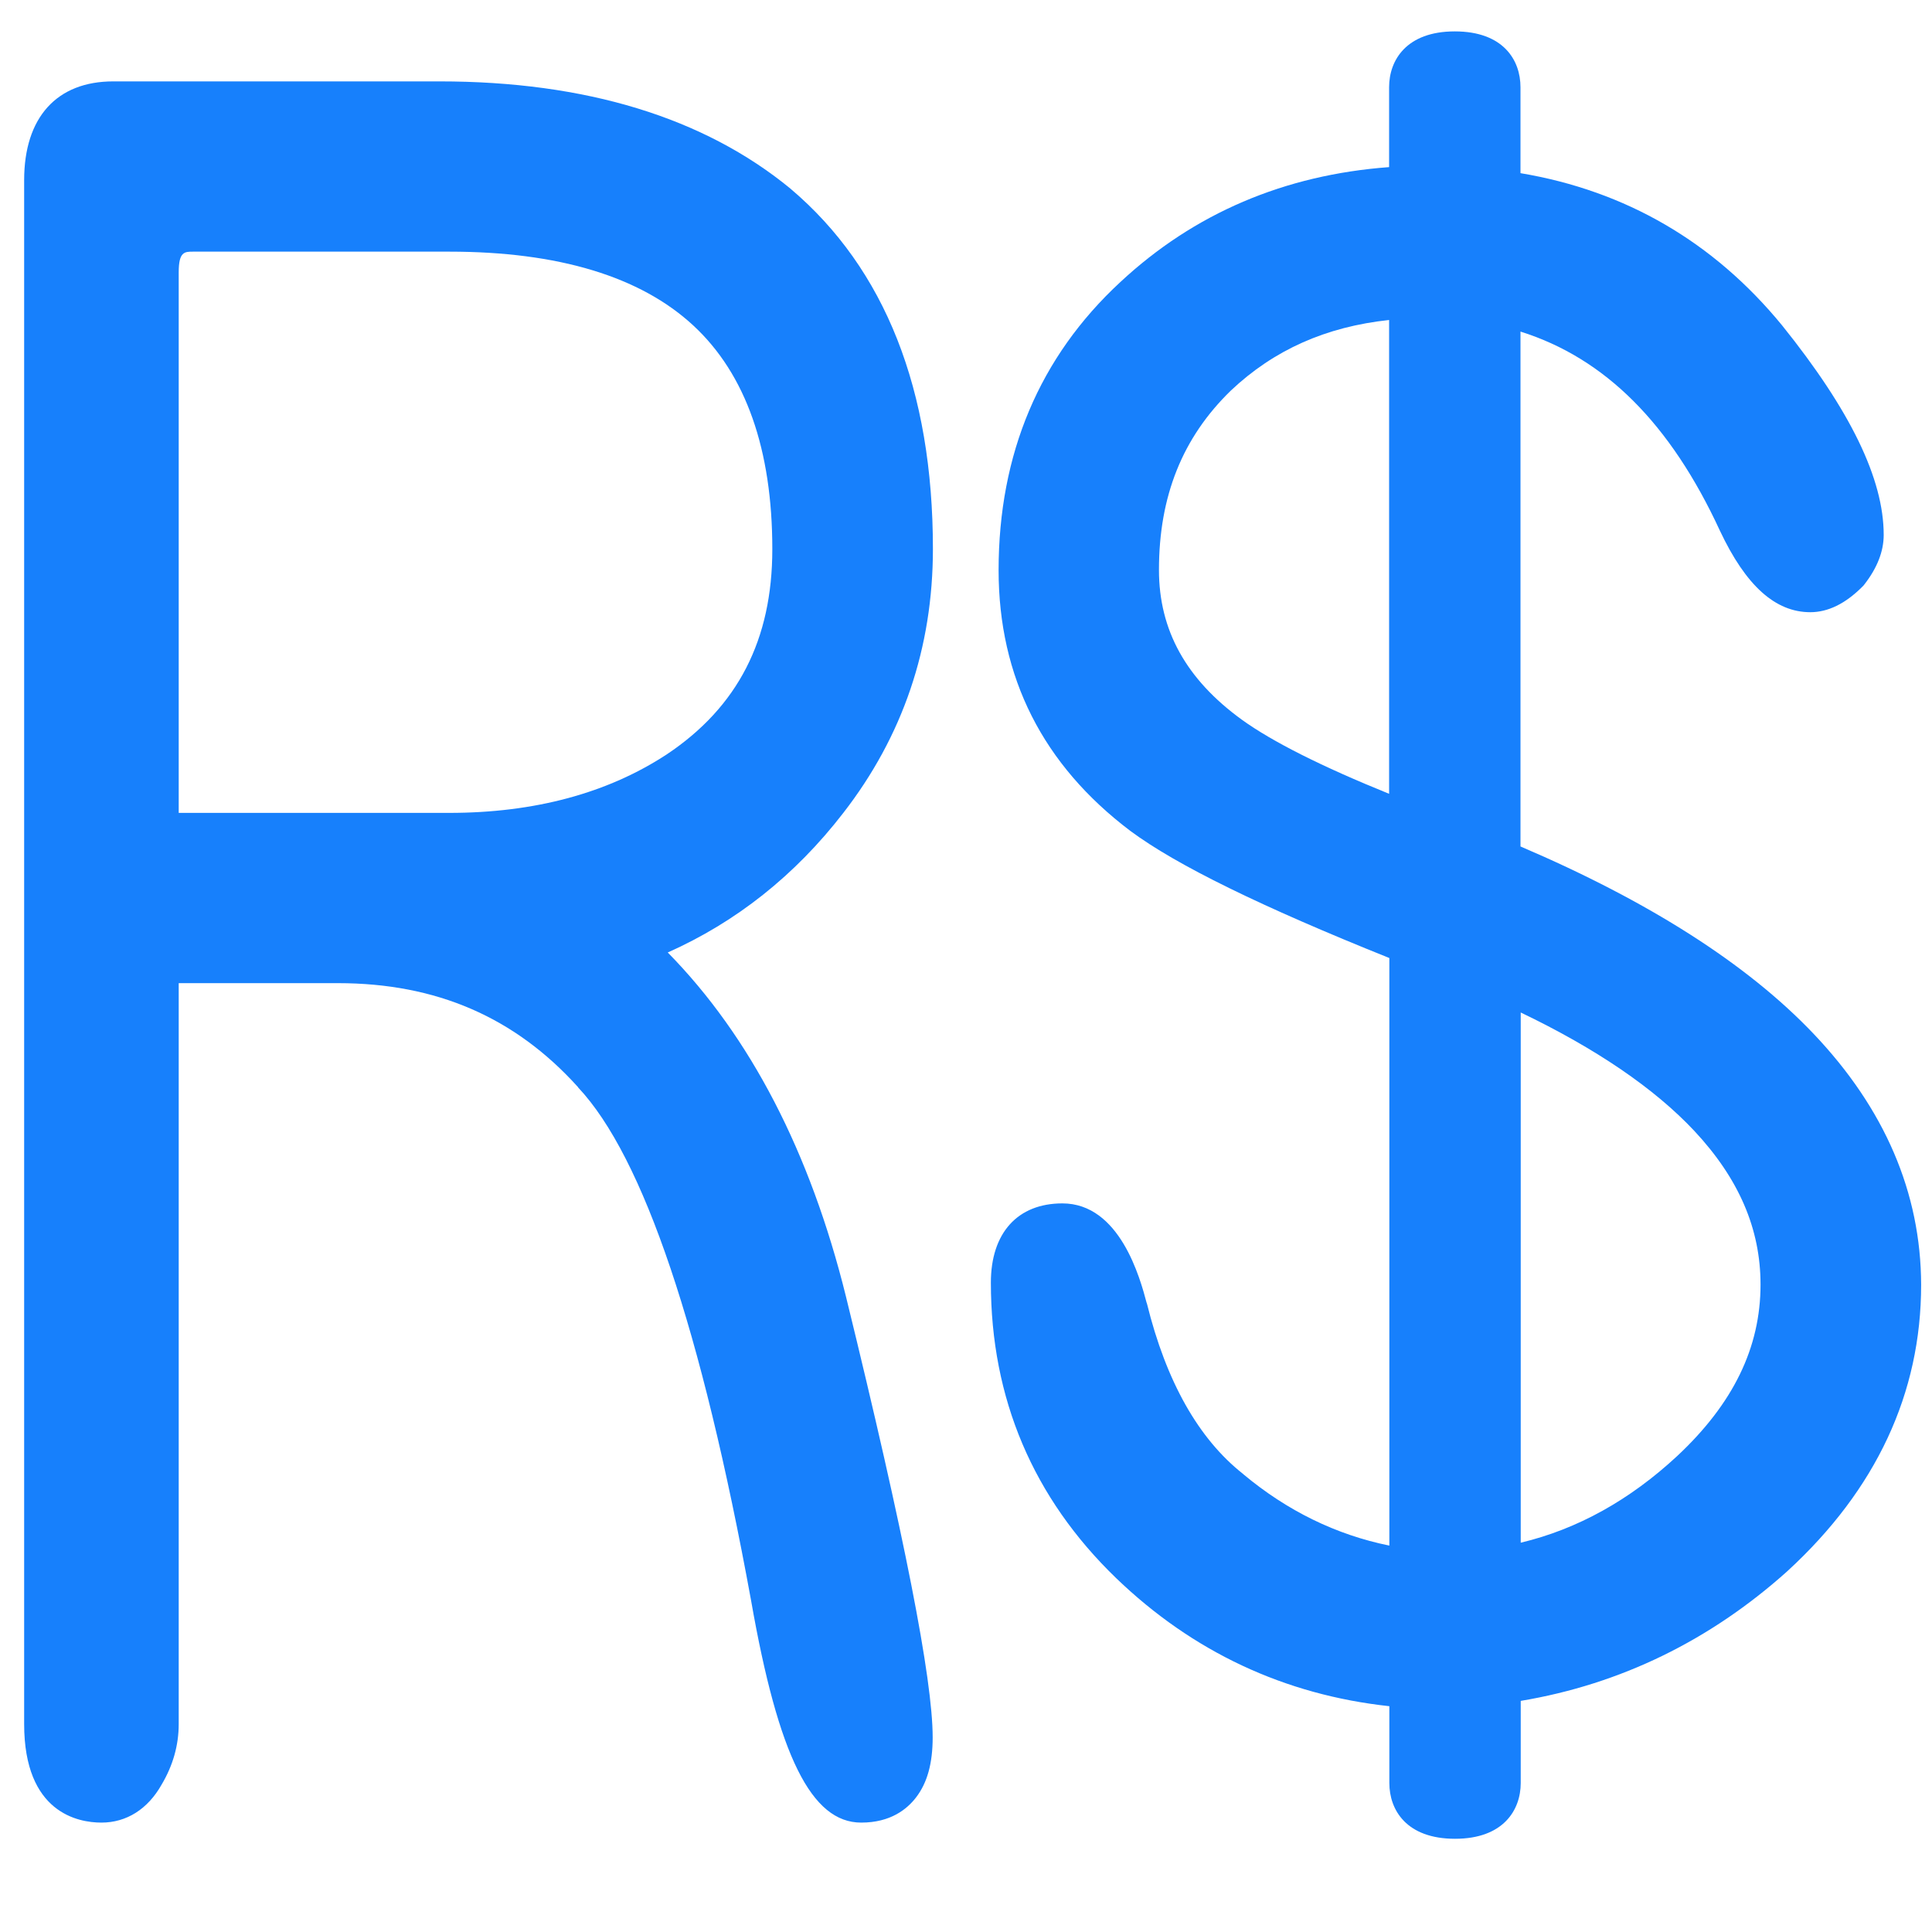
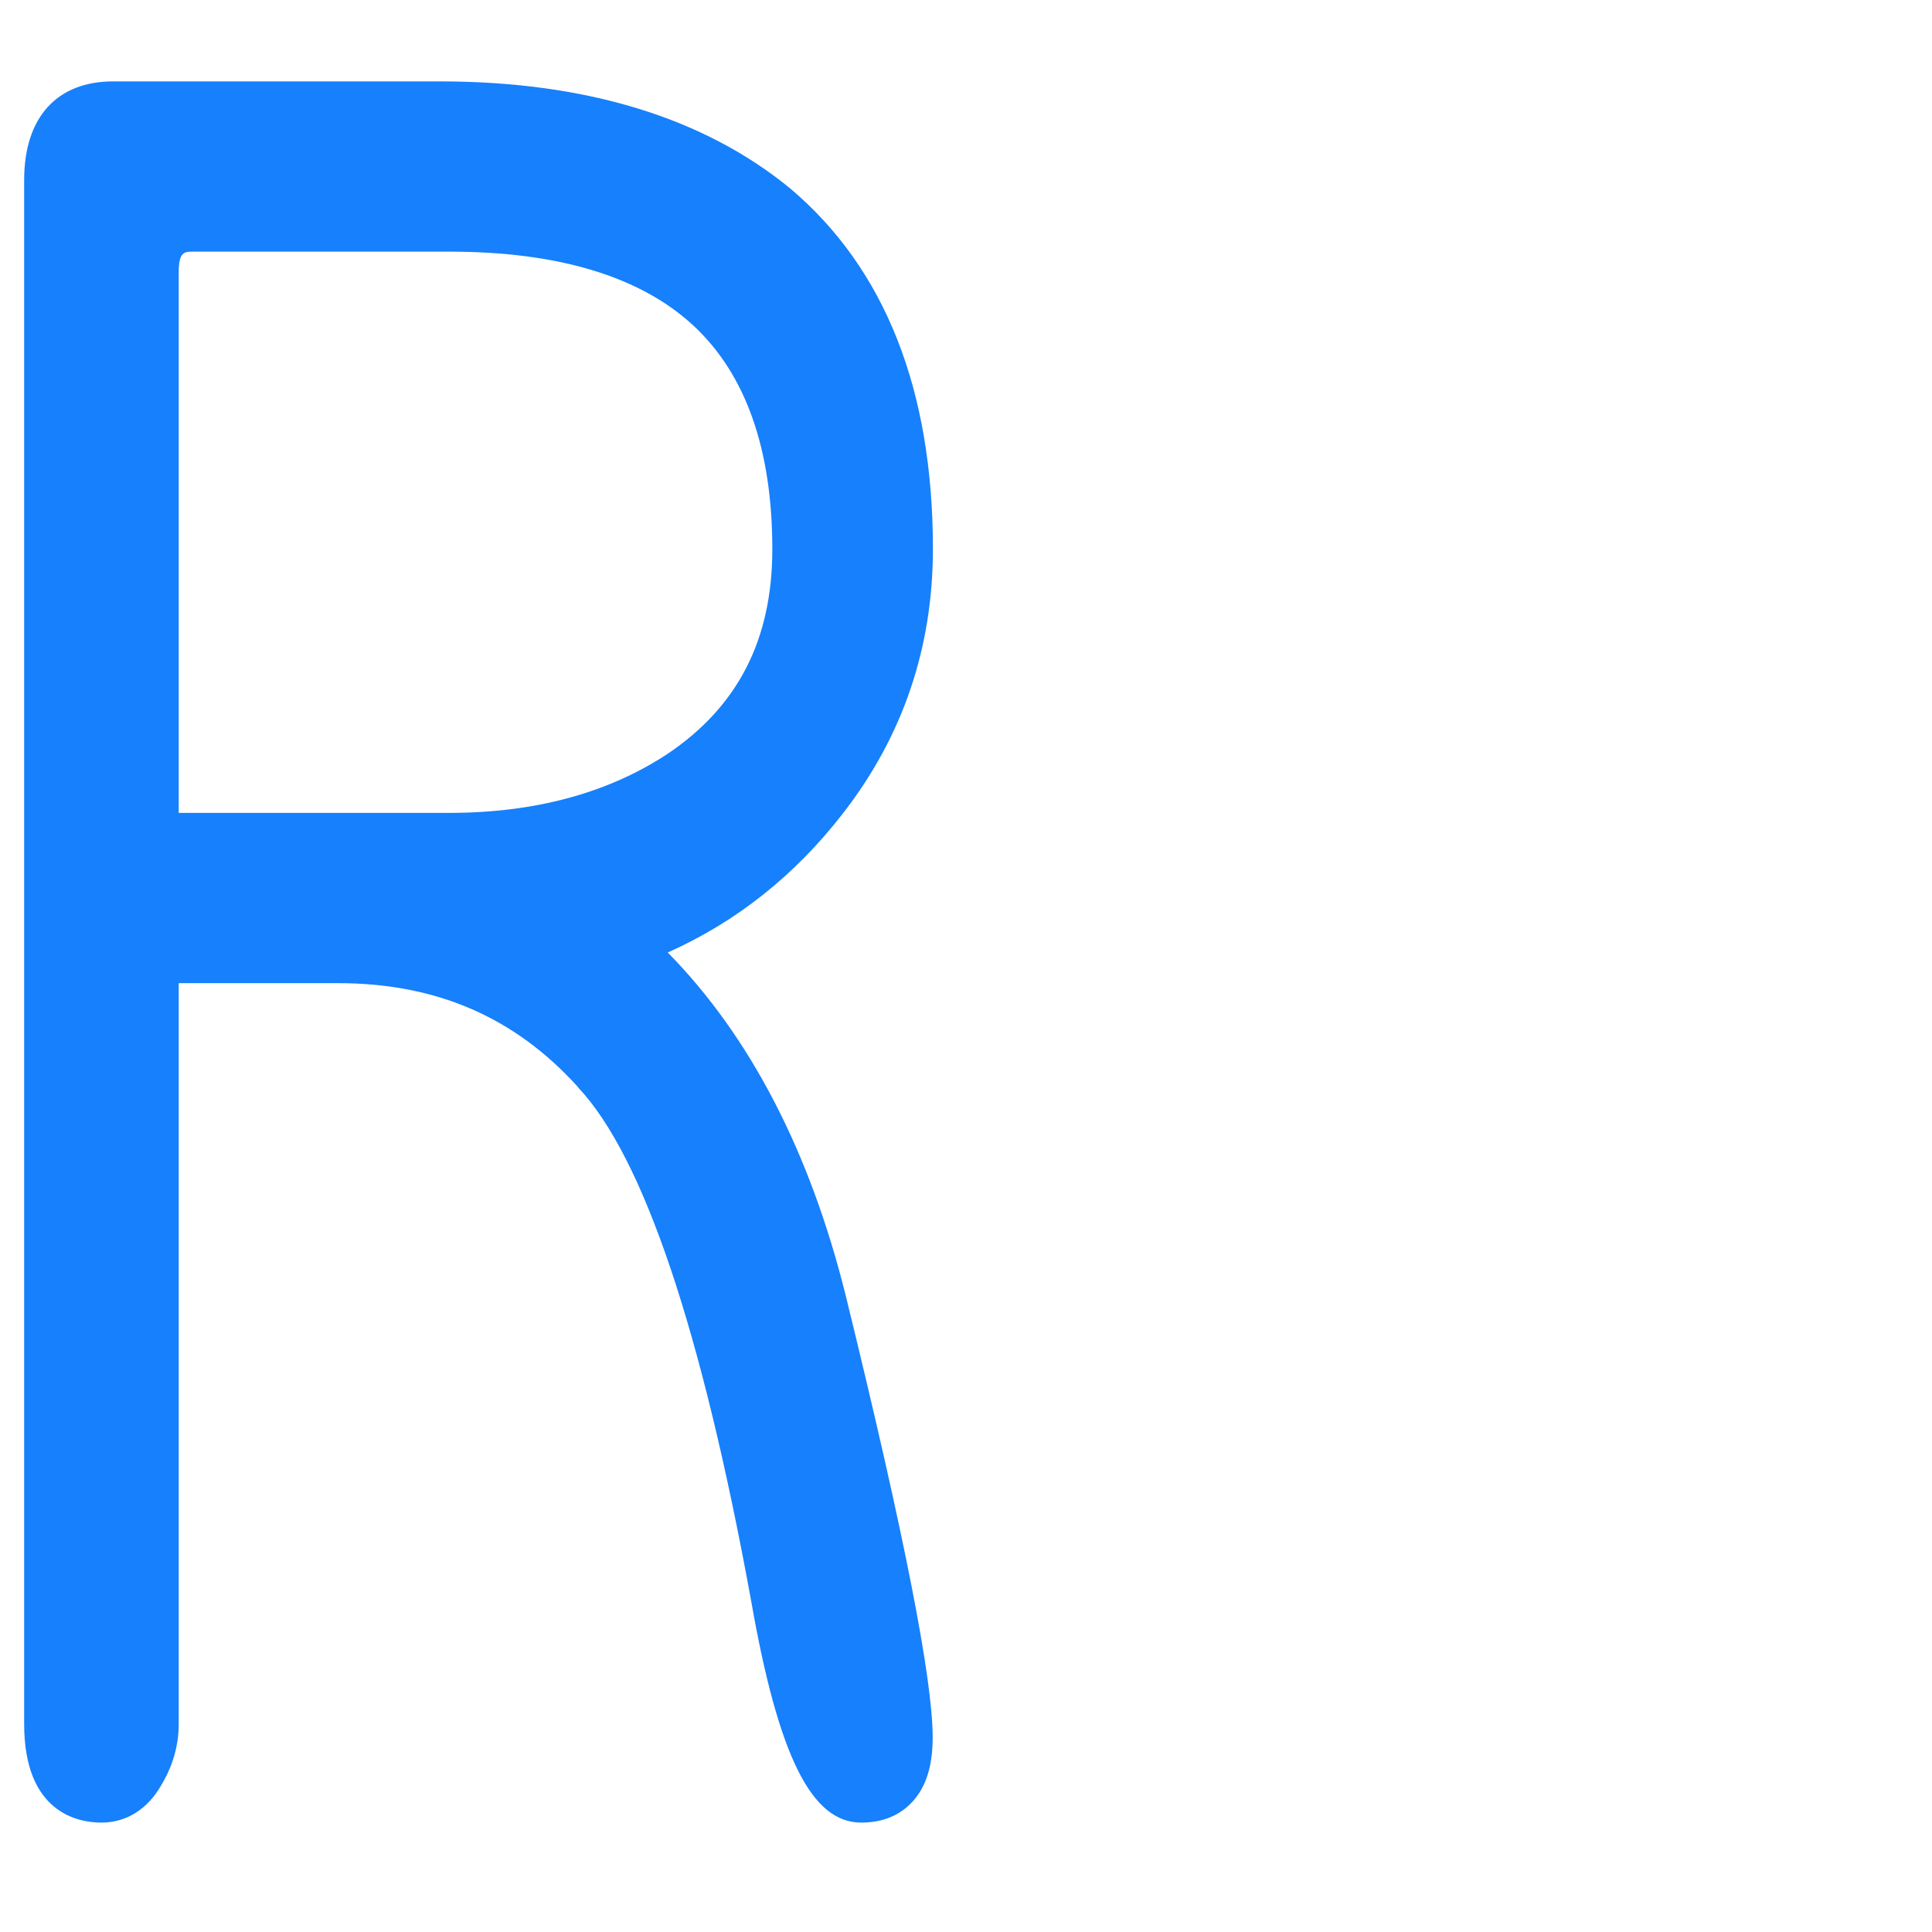
<svg xmlns="http://www.w3.org/2000/svg" version="1.1" id="圖層_1" x="0px" y="0px" viewBox="0 0 800 800" style="enable-background:new 0 0 800 800;" xml:space="preserve">
  <style type="text/css">
	.st0{fill:#1780FC;}
</style>
  <g>
-     <path class="st0" d="M750.9,428c-27.4-28.8-68.2-54.8-121.3-77.5V137.3c35,11,62.1,38.1,82.6,82.5c10.7,22.7,22.9,33.7,37.4,33.7   c7.3,0,14.5-3.5,21.5-10.5l0.5-0.5l0.4-0.5c5.3-6.8,8-13.7,8-20.5c0-23.2-13.8-51.6-42.1-86.8c-28.3-34.5-64.7-55.7-108.3-63V36.1   c0-11.2-7.1-23.1-27.2-23.1c-20,0-27.2,11.9-27.2,23.1v33.1c-43.3,3.2-80.7,19.1-111.3,47.6c-33.5,31-50.4,71.2-50.4,119.3   c0,44.3,18.3,80.6,54.6,108c19,14.1,54.1,31.3,107.2,52.6v243.3c-22.1-4.5-42.3-14.4-60.4-29.5l-0.2-0.2   c-18.4-14.5-31.8-38.2-39.8-70.6l-0.1-0.2c-2.7-10.2-11.1-41.2-34.9-41.2c-18.5,0-29.6,12.2-29.6,32.8c0,48,17.5,89.2,51.9,122.4   c31.7,30.5,69.7,48.3,113.1,53v31.8c0,11.2,7.1,23.1,27.2,23.1c20,0,27.2-11.9,27.2-23.1v-34c41.3-6.9,78.4-25,110.4-53.7l0.1-0.1   c36.7-33.7,55.3-73.6,55.3-118.5C795.4,493.9,780.4,459,750.9,428z M629.6,419.2c31.3,15,55.5,31.5,72,49.1   c18.4,19.7,27.4,40.5,27.4,63.6c0,26.1-11.3,49.3-34.5,71c-19.6,18.2-41.3,30.3-64.8,35.9V419.2z M479.9,236   c0-30.5,9.7-54.8,29.8-74.3c17.8-16.8,39.3-26.4,65.5-29.2v196.2c-27.9-11.3-48.4-21.6-61-30.7C491.2,281.3,479.9,261,479.9,236z" />
    <path class="st0" d="M349.2,336.6c24.6-31.7,37.1-68.4,37.1-109.3c0-65.8-19.8-116-58.9-149.1l-0.1-0.1   C291.5,48.7,242.6,33.7,182,33.7H46.9C23.5,33.7,10,48.6,10,74.6v639.3c0,36.8,22.4,40.8,32,40.8c10.4,0,19.2-5.6,24.9-15.7   c4.7-7.9,7.1-16.3,7.1-25.1V407.1h65.9c40.8,0,73.3,14.1,99.4,43l0.1,0.2c27,28.7,51.1,100.2,71.6,212.4c11.3,64.5,25,92,45.6,92   c12.2,0,19-5.6,22.7-10.4c4.7-6.1,6.9-14.2,6.9-24.9c0-24.1-11.7-83.8-35.9-182.5c-14.8-59.8-39.6-107.7-73.8-142.5   C304.8,381.8,329.2,362.5,349.2,336.6z M319.8,227.4c0,37.5-14.3,65.3-43.6,84.9c-24.5,16.1-54.8,24.3-90.2,24.3h-112V112.8   c0-8.6,2.4-8.6,6-8.6h106c45.2,0,79.2,10.3,101.1,30.6C308.8,154.9,319.8,186.1,319.8,227.4z" />
  </g>
</svg>